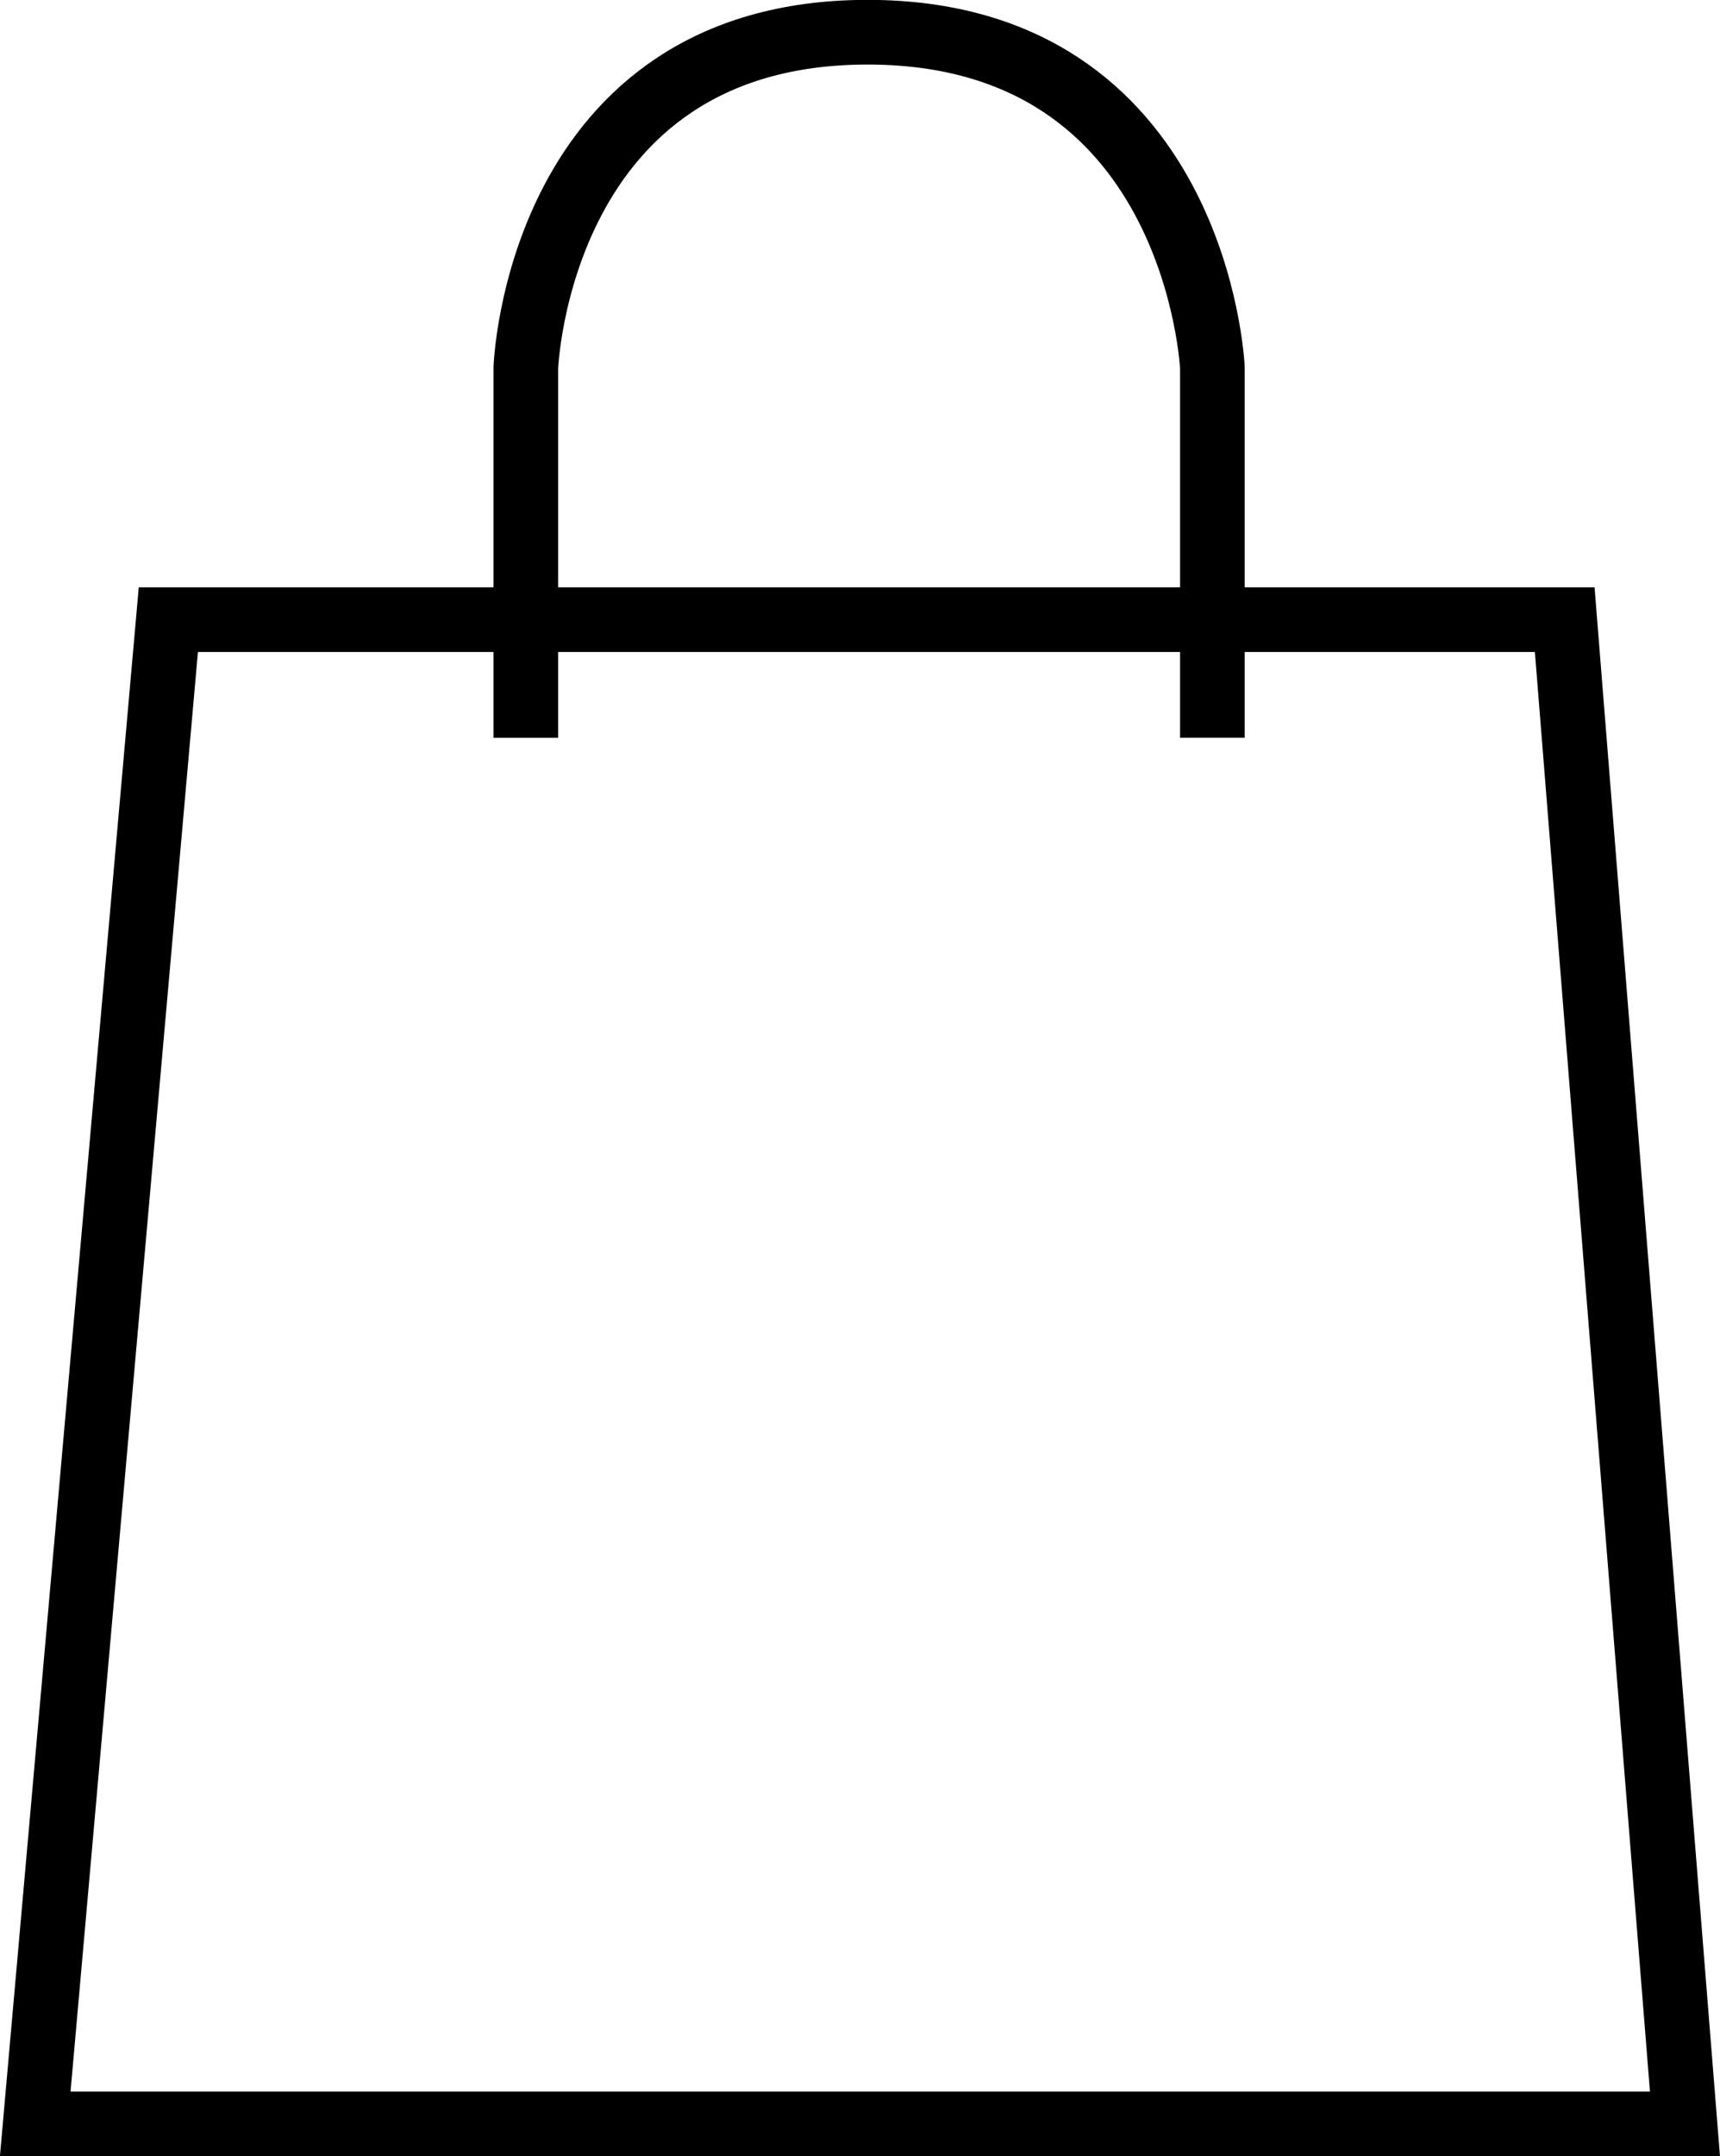
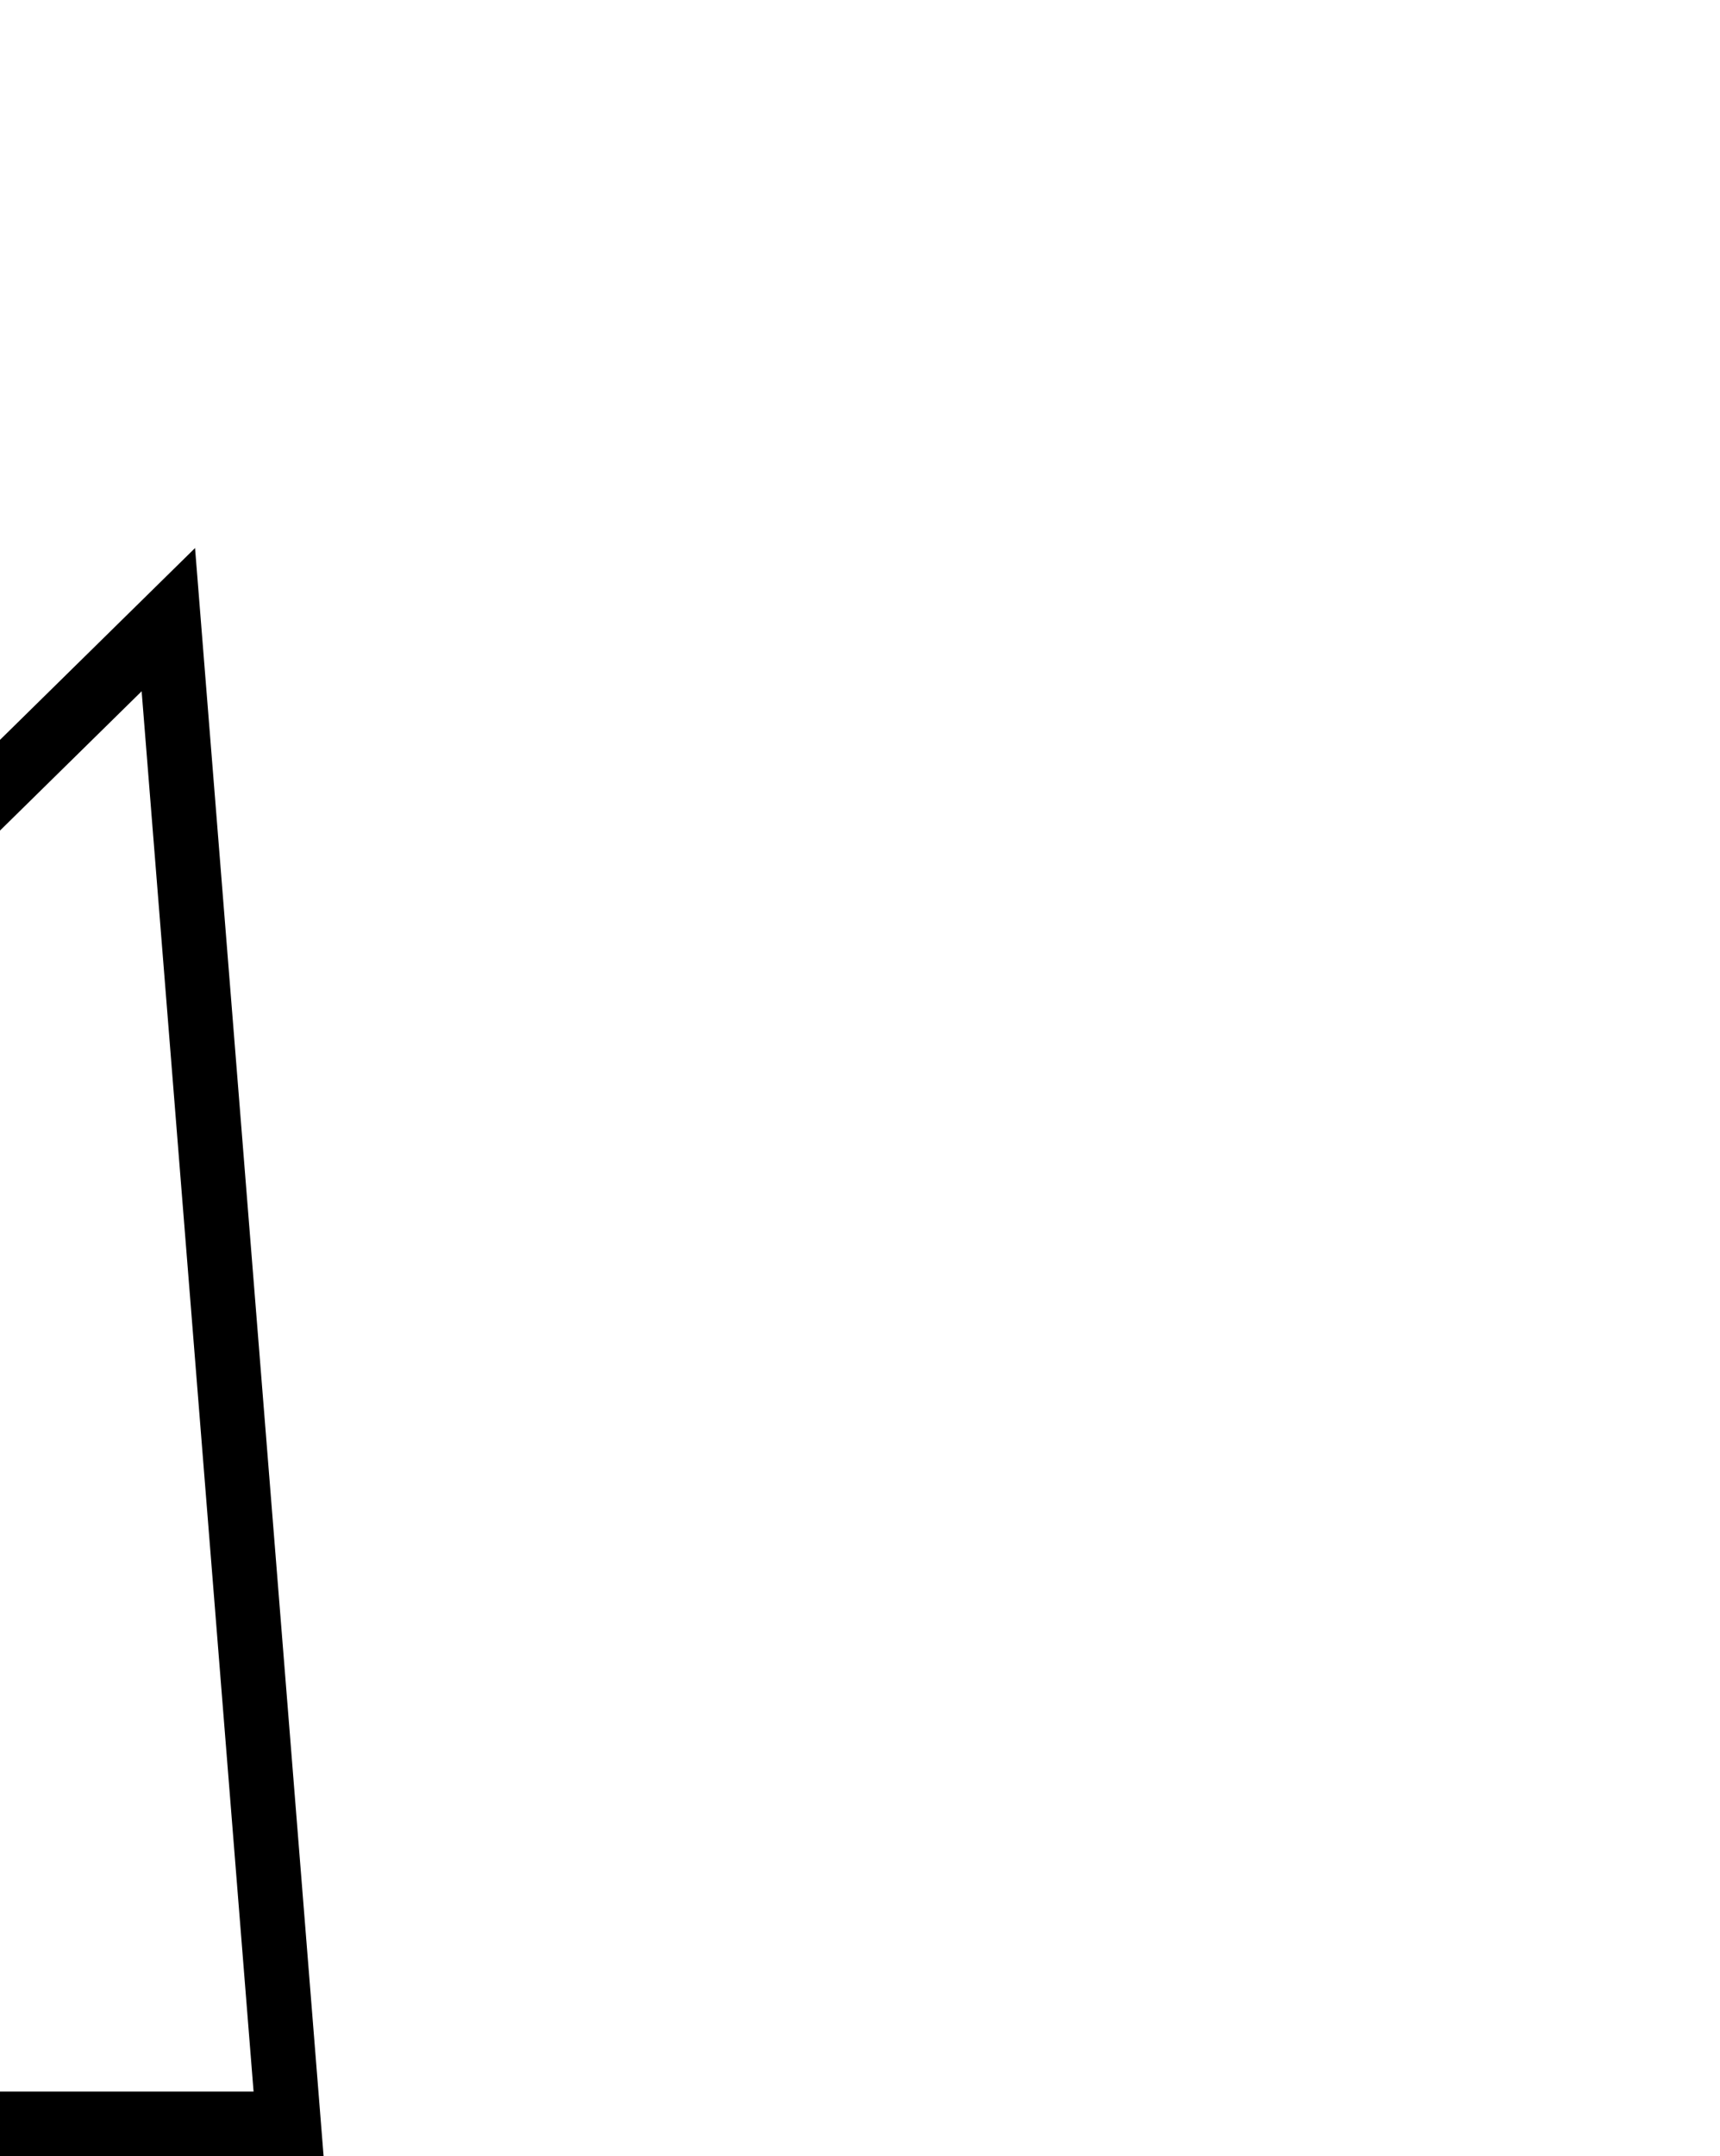
<svg xmlns="http://www.w3.org/2000/svg" width="26.606" height="33.336" viewBox="0 0 26.606 33.336">
  <g id="Group_2301" data-name="Group 2301" transform="translate(-1443.585 -15.814)">
    <g id="Group_2301-2" data-name="Group 2301" transform="translate(42 -5)">
-       <path id="Path_3390" data-name="Path 3390" d="M15501.189,128.394h21.6l1.86,23.256h-25.519Z" transform="translate(-14097 -98)" fill="none" stroke="#000" stroke-width="1" />
+       <path id="Path_3390" data-name="Path 3390" d="M15501.189,128.394l1.86,23.256h-25.519Z" transform="translate(-14097 -98)" fill="none" stroke="#000" stroke-width="1" />
    </g>
-     <path id="Path_3391" data-name="Path 3391" d="M15506.719,130.22V124.5s.182-5.188,5.286-5.188,5.334,5.188,5.334,5.188v5.719" transform="translate(-14055 -103)" fill="none" stroke="#000" stroke-width="1" />
  </g>
</svg>